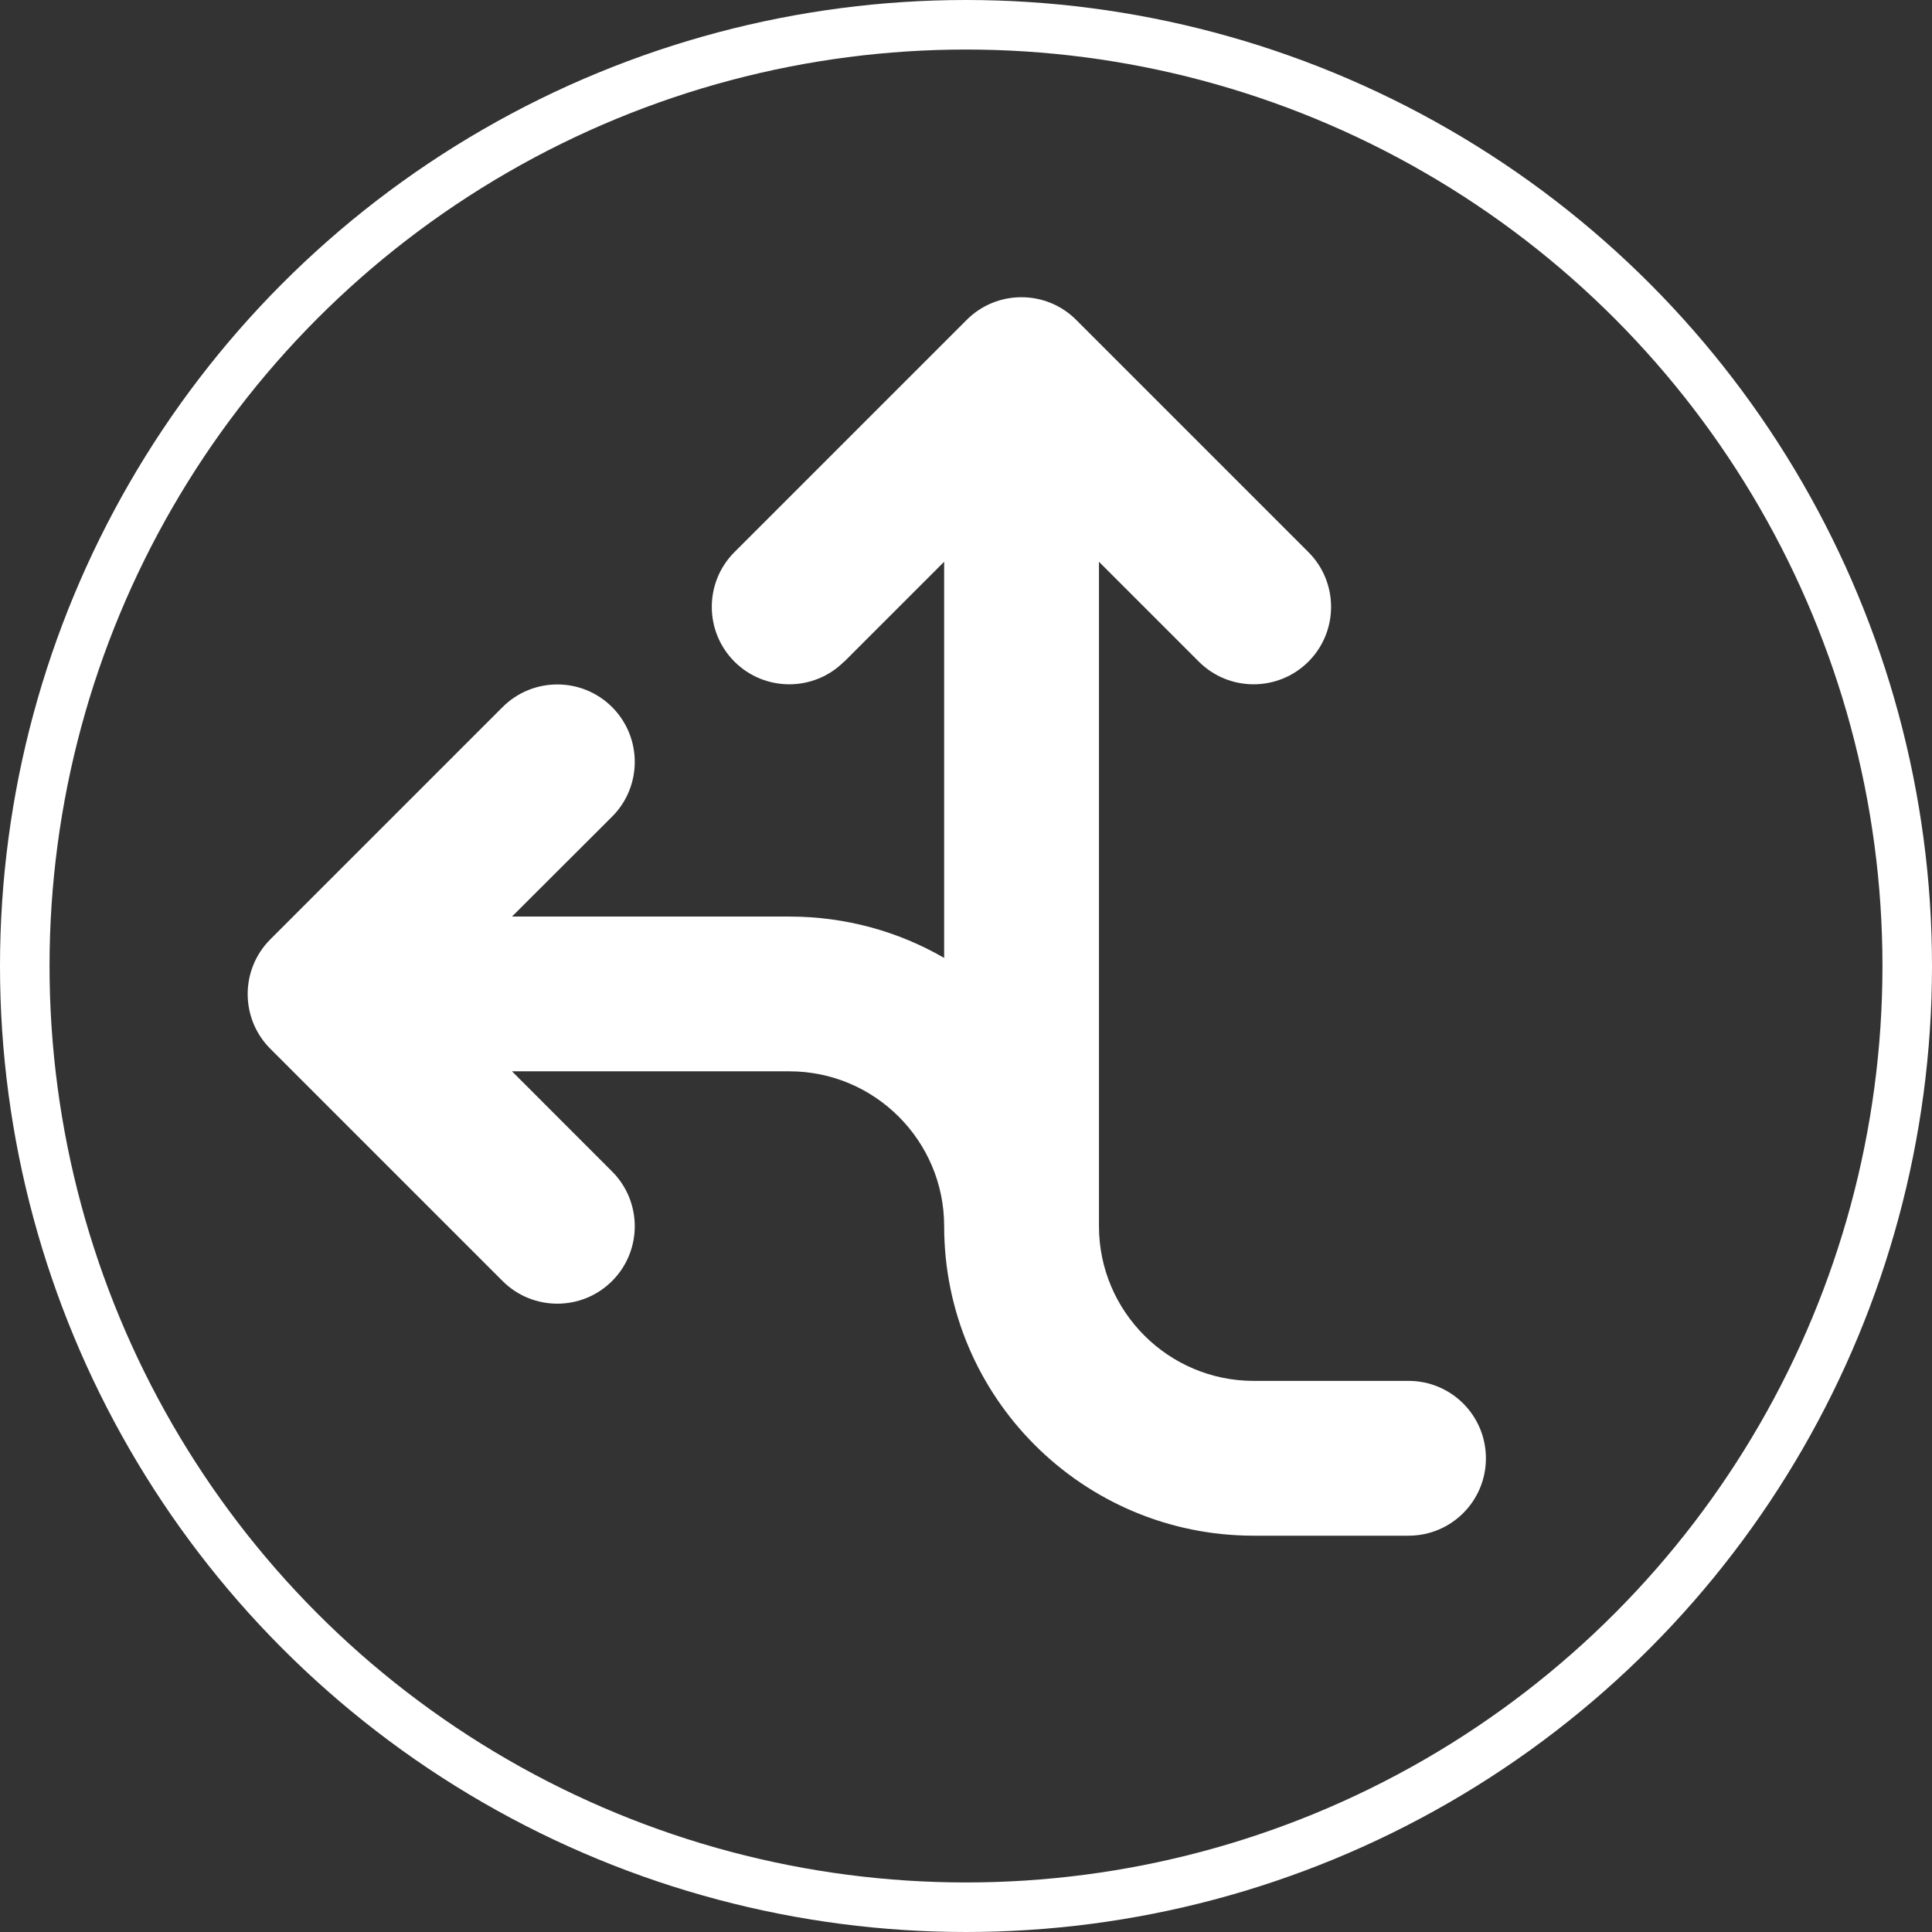
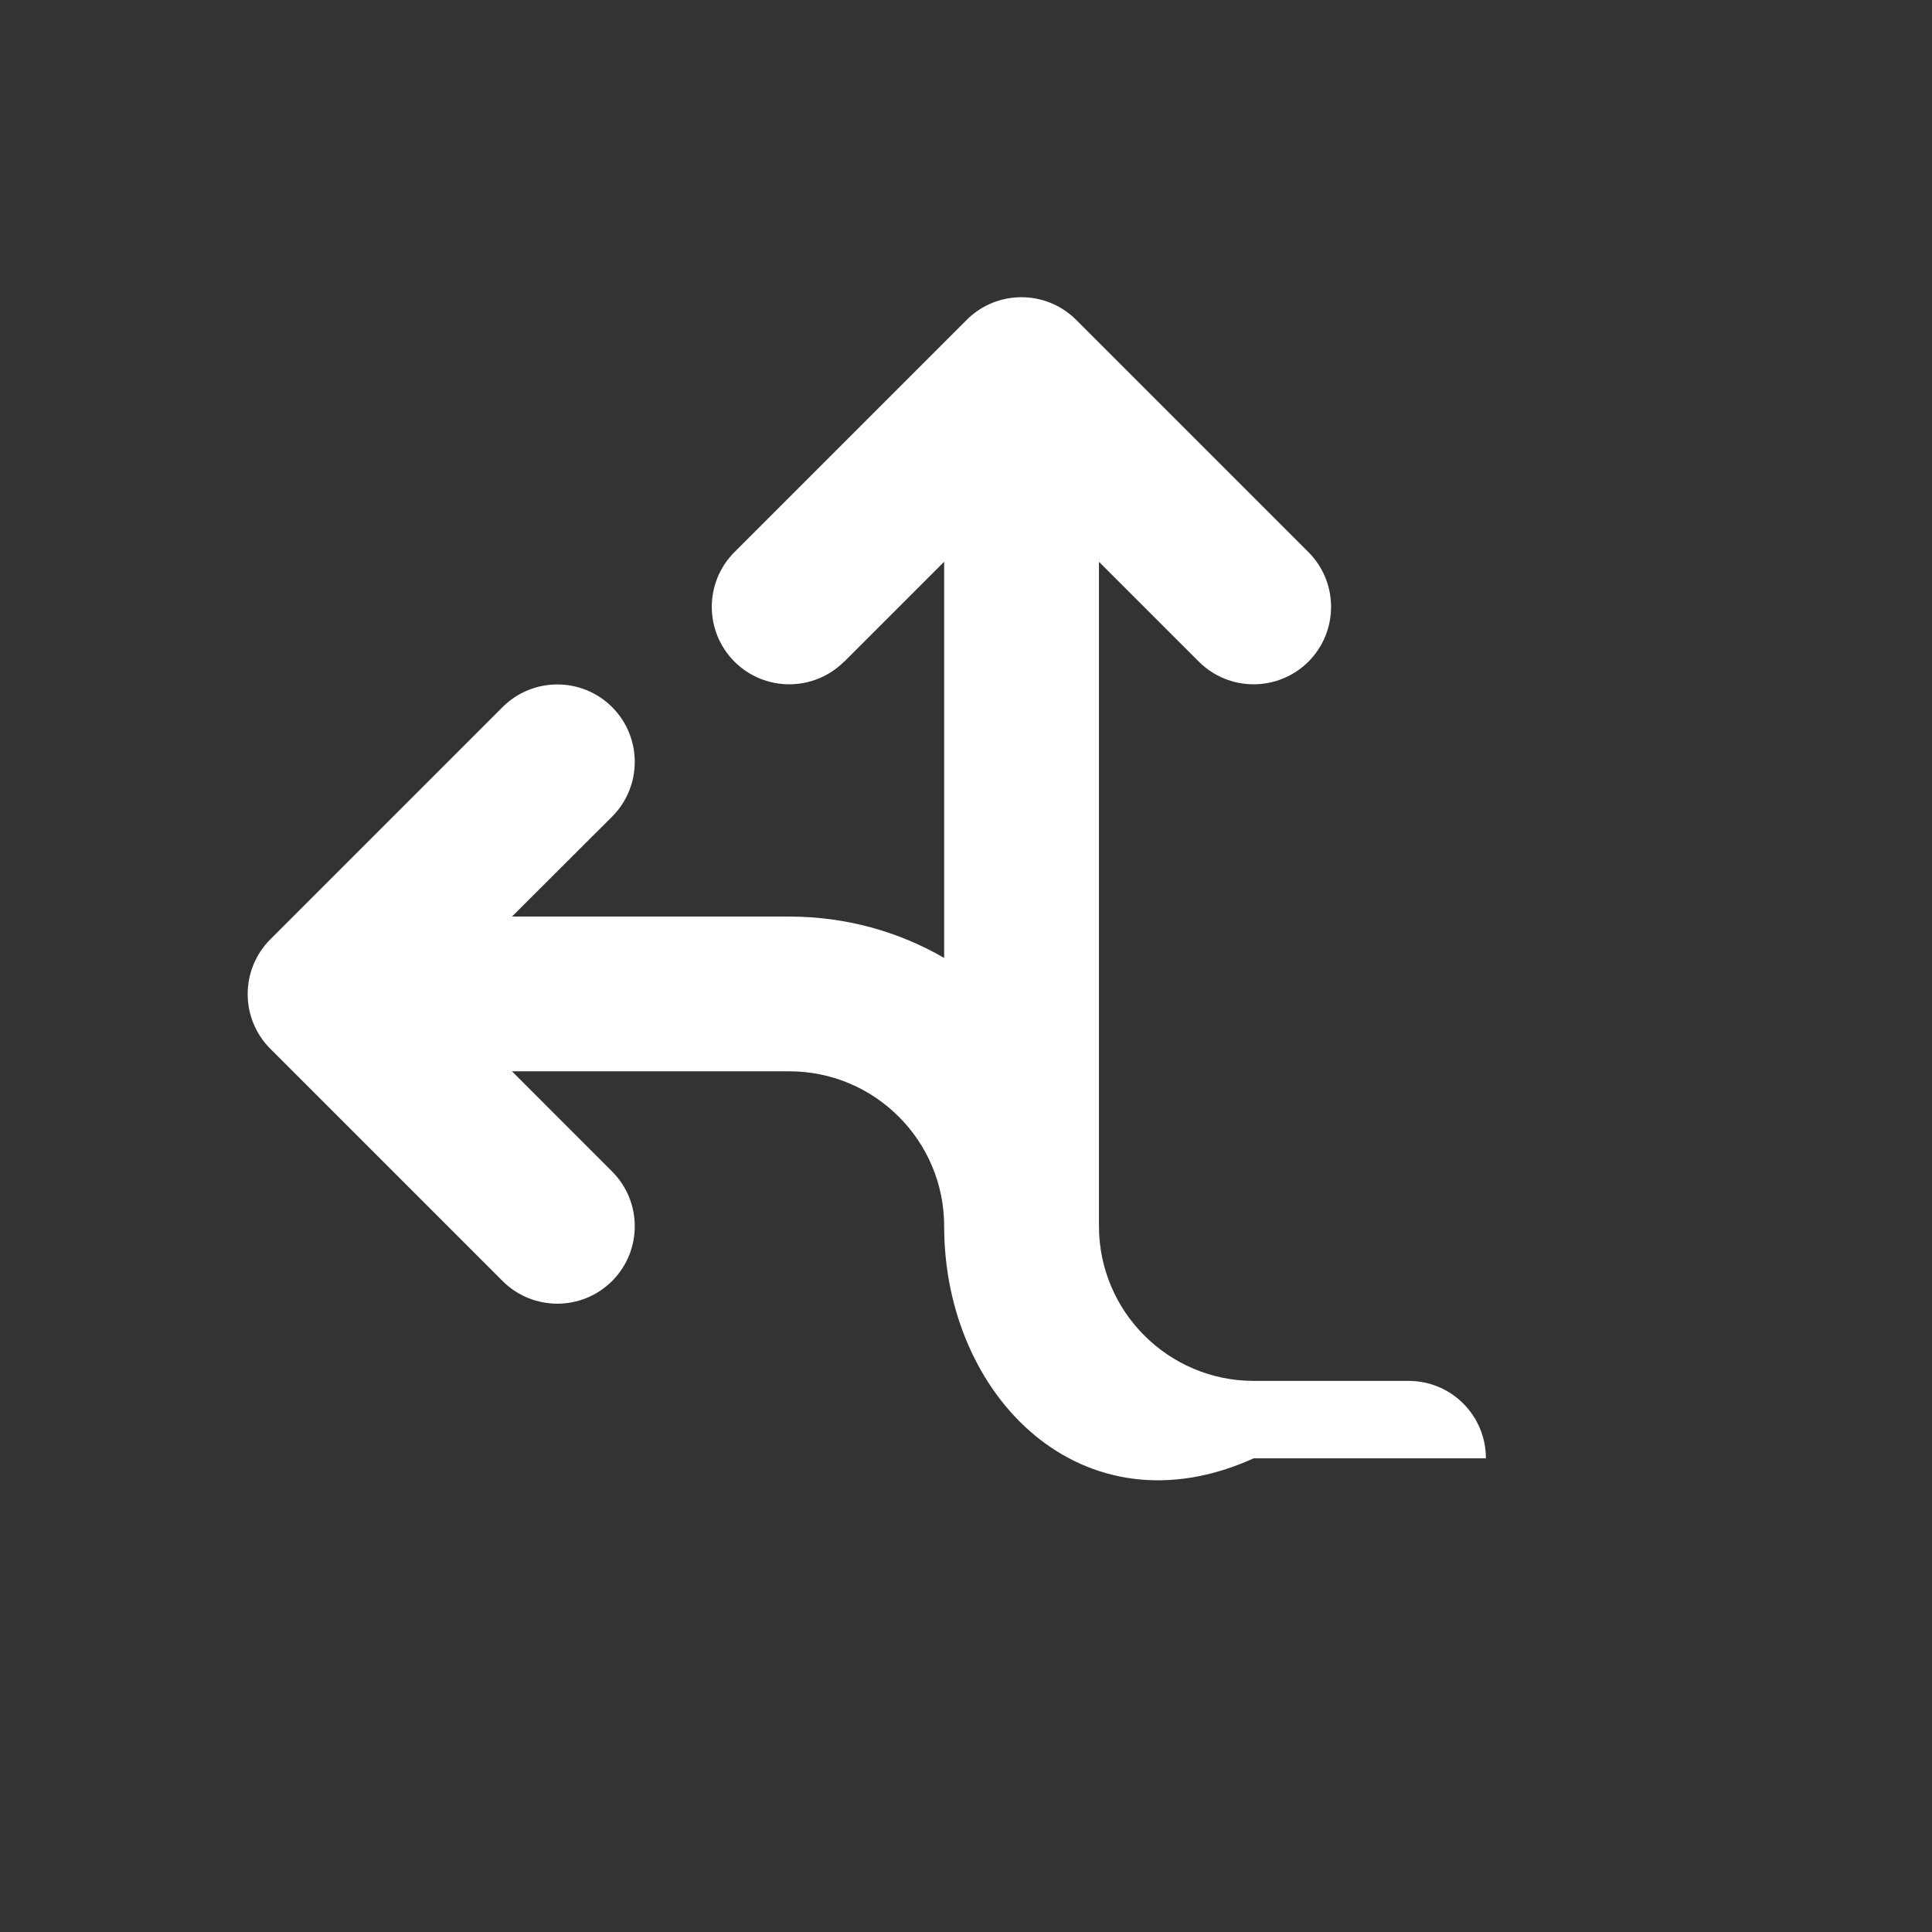
<svg xmlns="http://www.w3.org/2000/svg" width="39" height="39" viewBox="0 0 39 39" fill="none">
  <rect x="0" y="0" width="39" height="39" fill="#333333" stroke="none" />
-   <circle cx="19.5" cy="19.5" r="19" stroke="white" />
-   <path d="M17.038 13.356C16.428 13.966 15.437 13.966 14.826 13.356C14.216 12.746 14.216 11.755 14.826 11.145L19.513 6.458C20.123 5.847 21.115 5.847 21.725 6.458L26.412 11.145C27.022 11.755 27.022 12.746 26.412 13.356C25.801 13.966 24.81 13.966 24.2 13.356L22.184 11.34V24.751C22.184 26.474 23.585 27.875 25.308 27.875H28.433C29.297 27.875 29.995 28.574 29.995 29.438C29.995 30.302 29.297 31 28.433 31H25.308C21.857 31 19.059 28.203 19.059 24.751C19.059 23.027 17.658 21.626 15.935 21.626H10.335L12.356 23.648C12.966 24.258 12.966 25.249 12.356 25.859C11.746 26.469 10.755 26.469 10.145 25.859L5.458 21.172C4.847 20.562 4.847 19.571 5.458 18.961L10.145 14.274C10.755 13.664 11.746 13.664 12.356 14.274C12.966 14.884 12.966 15.875 12.356 16.485L10.335 18.502H15.935C17.072 18.502 18.141 18.805 19.059 19.337V11.34L17.038 13.361V13.356Z" fill="white" />
+   <path d="M17.038 13.356C16.428 13.966 15.437 13.966 14.826 13.356C14.216 12.746 14.216 11.755 14.826 11.145L19.513 6.458C20.123 5.847 21.115 5.847 21.725 6.458L26.412 11.145C27.022 11.755 27.022 12.746 26.412 13.356C25.801 13.966 24.81 13.966 24.2 13.356L22.184 11.34V24.751C22.184 26.474 23.585 27.875 25.308 27.875H28.433C29.297 27.875 29.995 28.574 29.995 29.438H25.308C21.857 31 19.059 28.203 19.059 24.751C19.059 23.027 17.658 21.626 15.935 21.626H10.335L12.356 23.648C12.966 24.258 12.966 25.249 12.356 25.859C11.746 26.469 10.755 26.469 10.145 25.859L5.458 21.172C4.847 20.562 4.847 19.571 5.458 18.961L10.145 14.274C10.755 13.664 11.746 13.664 12.356 14.274C12.966 14.884 12.966 15.875 12.356 16.485L10.335 18.502H15.935C17.072 18.502 18.141 18.805 19.059 19.337V11.34L17.038 13.361V13.356Z" fill="white" />
</svg>